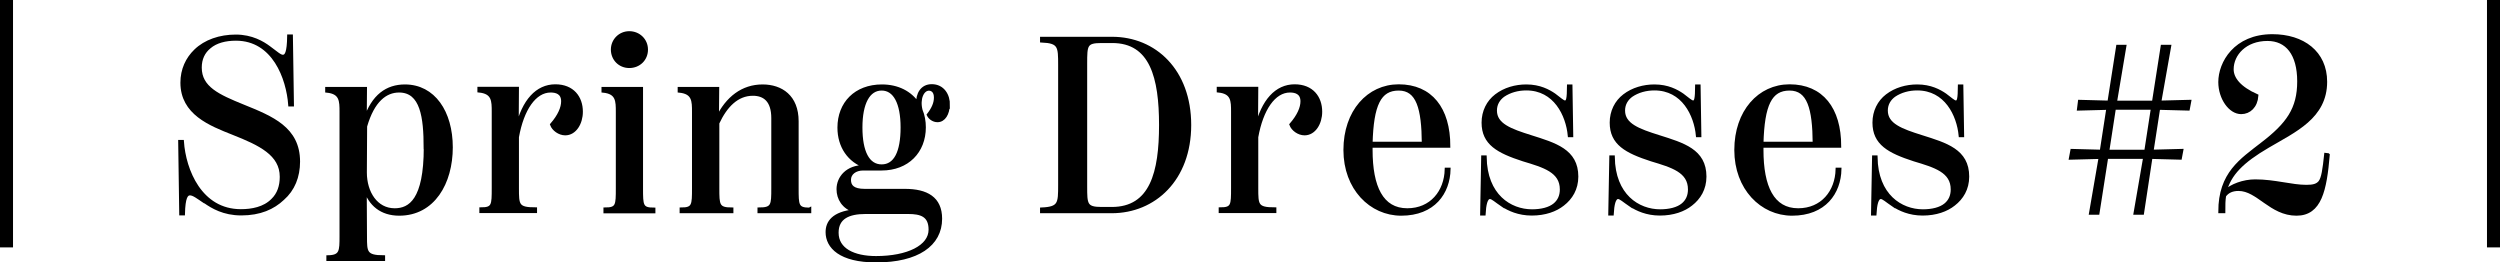
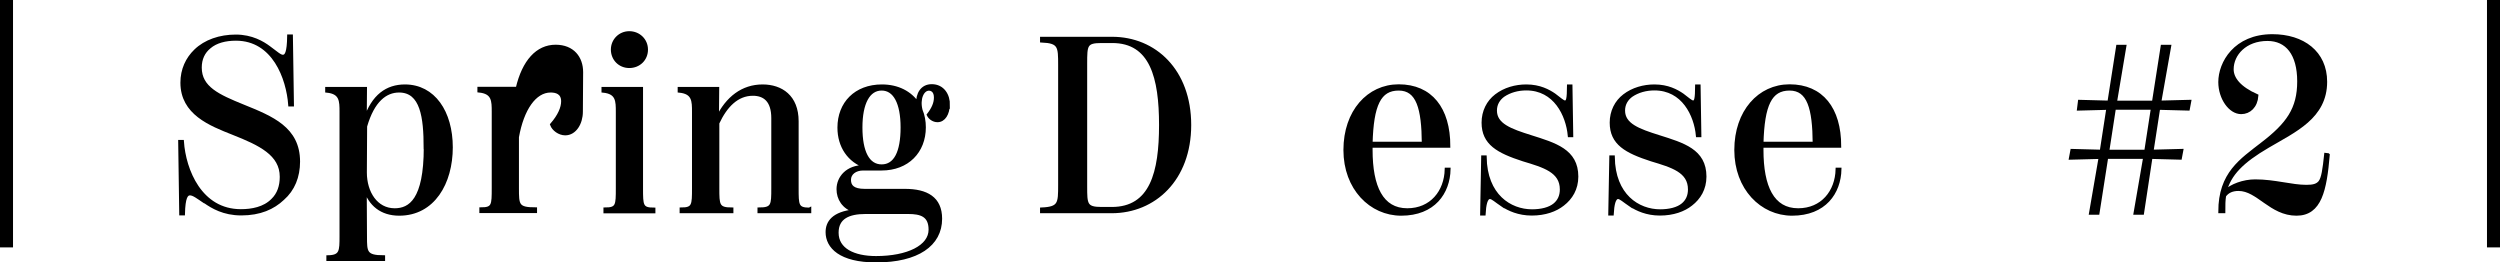
<svg xmlns="http://www.w3.org/2000/svg" id="_レイヤー_2" viewBox="0 0 192 20.16">
  <defs>
    <style>.cls-1{stroke-width:.25px;}.cls-1,.cls-2{stroke:#000;stroke-miterlimit:10;}.cls-2{stroke-width:.5px;}</style>
  </defs>
  <g id="txt">
    <path class="cls-1" d="M15.71,15.49c-.51-.34-.84-.61-1.12-.61s-.48.28-.51,1.54h-.19l-.08-5.55h.19c.15,2.2,1.39,5.32,4.5,5.32.84,0,1.79-.17,2.43-.82.48-.46.68-1.08.68-1.79,0-1.75-1.65-2.53-3.7-3.34-1.77-.7-3.93-1.54-3.93-3.89,0-1.01.4-1.84,1.03-2.45.76-.74,1.88-1.12,3.1-1.12s2.07.51,2.55.87c.57.42.84.68,1.06.68.27,0,.44-.27.46-1.56h.19l.08,5.28h-.19c-.15-2.03-1.23-5.05-4.14-5.05-.82,0-1.54.19-2.03.61-.47.38-.72.91-.72,1.58,0,1.56,1.39,2.18,3.31,2.96,2.2.89,4.24,1.71,4.24,4.26,0,1.16-.4,2.15-1.2,2.85-.74.7-1.75,1.16-3.19,1.16-1.35,0-2.22-.53-2.79-.93Z" />
    <path class="cls-1" d="M34.65,11.31c0,2.74-1.37,5.13-3.99,5.13-1.37,0-2.24-.74-2.62-1.92l.02,3.65c0,1.18,0,1.56,1.39,1.56v.19h-4.26v-.19c1.01-.02,1.01-.44,1.01-1.61v-9.52c0-.85,0-1.5-1.1-1.61v-.19h2.96l-.02,2.39c.61-1.84,1.69-2.58,3.06-2.58,2.2,0,3.55,1.99,3.55,4.71ZM32.66,11.33c0-2.3-.25-4.35-2.01-4.35-1.04,0-2.01.74-2.58,2.72l-.02,3.55c0,1.54.84,2.87,2.26,2.87,1.18,0,2.36-.76,2.36-4.79Z" />
-     <path class="cls-1" d="M44.64,8.58c0,.89-.49,1.69-1.23,1.69-.46,0-.91-.34-1.04-.7.59-.68.85-1.29.85-1.79,0-.67-.51-.8-.93-.8-1.23,0-2.18,1.41-2.56,3.55v3.91c0,1.31,0,1.61,1.39,1.61v.19h-4.18v-.19c.95,0,.95-.3.95-1.61v-5.85c0-.85,0-1.5-1.1-1.61v-.19h2.94l-.02,3.04c.49-2.09,1.54-3.23,2.94-3.23,1.33,0,1.99.89,1.99,1.98Z" />
+     <path class="cls-1" d="M44.64,8.58c0,.89-.49,1.69-1.23,1.69-.46,0-.91-.34-1.04-.7.59-.68.85-1.29.85-1.79,0-.67-.51-.8-.93-.8-1.23,0-2.18,1.41-2.56,3.55v3.91c0,1.31,0,1.61,1.39,1.61v.19h-4.18v-.19c.95,0,.95-.3.95-1.61v-5.85c0-.85,0-1.5-1.1-1.61v-.19h2.94c.49-2.09,1.54-3.23,2.94-3.23,1.33,0,1.99.89,1.99,1.98Z" />
    <path class="cls-1" d="M46.47,16.25v-.19c.95,0,.95-.3.95-1.61v-5.85c0-.85,0-1.5-1.1-1.61v-.19h2.94v7.66c0,1.31,0,1.61.95,1.61v.19h-3.74ZM47.04,3.81c0-.72.57-1.29,1.29-1.29s1.31.55,1.31,1.29-.57,1.29-1.31,1.29-1.29-.57-1.29-1.29Z" />
    <path class="cls-1" d="M62.18,16.06v.19h-3.88v-.19c1.06,0,1.06-.32,1.06-1.61v-5.38c0-1.35-.65-1.84-1.54-1.84-1.22,0-2.09.91-2.7,2.22v5c0,1.29,0,1.61,1.08,1.61v.19h-3.88v-.19c.95,0,.95-.32.95-1.61v-5.85c0-.85,0-1.5-1.1-1.61v-.19h2.94l-.02,2.28c.76-1.56,1.94-2.47,3.48-2.47,1.42,0,2.64.8,2.64,2.7v5.15c0,1.29,0,1.61.95,1.61Z" />
    <path class="cls-1" d="M72.82,8.08c-.02.65-.32,1.18-.82,1.18-.32,0-.59-.21-.7-.44.38-.49.55-.91.55-1.33,0-.49-.27-.65-.51-.65-.49,0-.84.74-.61,1.63.17.4.25.84.25,1.31,0,1.86-1.29,3.19-3.27,3.19h-1.42c-.61,0-1.06.34-1.06.84s.29.82,1.18.82h3.08c1.67,0,2.74.59,2.74,2.17,0,1.99-1.77,3.23-4.94,3.23-2.77,0-3.76-1.08-3.76-2.2,0-.74.44-1.46,2.11-1.63-.87-.27-1.27-.95-1.27-1.67,0-.89.7-1.73,1.99-1.73h.13c-1.29-.44-2.05-1.56-2.05-3,0-1.86,1.27-3.19,3.29-3.19,1.23,0,2.18.51,2.75,1.35-.02-.74.32-1.37,1.08-1.37.85,0,1.29.72,1.27,1.5ZM66.46,16.31c-1.29,0-2.18.4-2.18,1.56,0,1.31,1.29,1.92,3,1.92,2.43,0,4.16-.84,4.16-2.15,0-1.12-.72-1.33-1.69-1.33h-3.29ZM69.29,9.79c0-1.88-.57-2.96-1.58-2.96s-1.6,1.08-1.6,2.96.55,2.96,1.6,2.96,1.58-1.06,1.58-2.96Z" />
    <path class="cls-1" d="M80,16.06c1.39-.06,1.39-.44,1.39-1.86V5c0-1.42,0-1.8-1.39-1.86v-.19h5.41c3.27,0,5.95,2.47,5.95,6.65s-2.72,6.65-5.98,6.65h-5.38v-.19ZM85.38,16.02c3.06,0,3.76-2.79,3.76-6.42s-.7-6.42-3.72-6.42h-.82c-1.22,0-1.23.28-1.23,1.71v9.42c0,1.37,0,1.71,1.23,1.71h.78Z" />
-     <path class="cls-1" d="M101.42,8.58c0,.89-.49,1.69-1.23,1.69-.46,0-.91-.34-1.04-.7.59-.68.85-1.29.85-1.79,0-.67-.51-.8-.93-.8-1.23,0-2.18,1.41-2.56,3.55v3.91c0,1.31,0,1.61,1.39,1.61v.19h-4.18v-.19c.95,0,.95-.3.95-1.61v-5.85c0-.85,0-1.5-1.1-1.61v-.19h2.94l-.02,3.04c.49-2.09,1.54-3.23,2.94-3.23,1.33,0,1.99.89,1.99,1.98Z" />
    <path class="cls-1" d="M111.28,13c-.04,1.79-1.16,3.44-3.67,3.44-2.32,0-4.31-1.96-4.31-4.92s1.8-4.92,4.12-4.92c2.47,0,3.84,1.75,3.84,4.62h-5.97v.3c0,2.83.82,4.6,2.79,4.6,1.84,0,2.96-1.39,3-3.12h.19ZM105.29,11.01h4.03c-.02-2.68-.42-4.18-1.9-4.18s-2.05,1.22-2.13,4.18Z" />
    <path class="cls-1" d="M115.4,15.77c-.53-.36-.78-.61-.97-.61-.32,0-.42.59-.46,1.27h-.17l.08-4.37h.17c.04,2.96,1.92,4.14,3.61,4.14.7,0,1.35-.15,1.75-.49.32-.27.51-.65.51-1.16,0-1.41-1.33-1.8-2.93-2.28-1.94-.63-3.08-1.25-3.08-2.85,0-.87.38-1.6.99-2.07.66-.51,1.5-.74,2.32-.74,1.03,0,1.71.38,2.15.68.4.29.65.55.82.55.23,0,.27-.28.28-1.23h.17l.06,3.8h-.17c-.15-1.58-1.1-3.59-3.31-3.59-.65,0-1.27.17-1.77.51-.34.25-.61.63-.61,1.16,0,1.1,1.16,1.52,2.72,2.01,1.86.59,3.53,1.06,3.53,3.06,0,.95-.44,1.65-1.06,2.13-.55.44-1.37.74-2.39.74s-1.77-.36-2.24-.67Z" />
    <path class="cls-1" d="M125.24,15.77c-.53-.36-.78-.61-.97-.61-.32,0-.42.59-.46,1.27h-.17l.08-4.37h.17c.04,2.96,1.92,4.14,3.61,4.14.7,0,1.35-.15,1.75-.49.32-.27.51-.65.51-1.16,0-1.41-1.33-1.8-2.93-2.28-1.94-.63-3.08-1.25-3.08-2.85,0-.87.38-1.6.99-2.07.66-.51,1.5-.74,2.32-.74,1.03,0,1.71.38,2.15.68.4.29.65.55.82.55.23,0,.27-.28.28-1.23h.17l.06,3.8h-.17c-.15-1.58-1.1-3.59-3.31-3.59-.65,0-1.27.17-1.77.51-.34.25-.61.63-.61,1.16,0,1.1,1.16,1.52,2.72,2.01,1.86.59,3.53,1.06,3.53,3.06,0,.95-.44,1.65-1.06,2.13-.55.44-1.37.74-2.39.74s-1.77-.36-2.24-.67Z" />
    <path class="cls-1" d="M141.3,13c-.04,1.79-1.16,3.44-3.67,3.44-2.32,0-4.31-1.96-4.31-4.92s1.8-4.92,4.12-4.92c2.47,0,3.84,1.75,3.84,4.62h-5.97v.3c0,2.83.82,4.6,2.79,4.6,1.84,0,2.96-1.39,3-3.12h.19ZM135.31,11.01h4.03c-.02-2.68-.42-4.18-1.9-4.18s-2.05,1.22-2.13,4.18Z" />
-     <path class="cls-1" d="M145.42,15.77c-.53-.36-.78-.61-.97-.61-.32,0-.42.59-.46,1.27h-.17l.08-4.37h.17c.04,2.96,1.92,4.14,3.61,4.14.7,0,1.35-.15,1.75-.49.32-.27.51-.65.51-1.16,0-1.41-1.33-1.8-2.93-2.28-1.94-.63-3.08-1.25-3.08-2.85,0-.87.38-1.6.99-2.07.66-.51,1.5-.74,2.32-.74,1.03,0,1.71.38,2.15.68.4.29.65.55.82.55.23,0,.27-.28.28-1.23h.17l.06,3.8h-.17c-.15-1.58-1.1-3.59-3.31-3.59-.65,0-1.27.17-1.77.51-.34.25-.61.63-.61,1.16,0,1.1,1.16,1.52,2.72,2.01,1.86.59,3.53,1.06,3.53,3.06,0,.95-.44,1.65-1.06,2.13-.55.44-1.37.74-2.39.74s-1.77-.36-2.24-.67Z" />
    <path class="cls-2" d="M165.67,8.18l-.55,3.57,2.28-.06-.06.32-2.26-.06-.65,4.29h-.3l.74-4.29h-3.19l-.67,4.29h-.3l.74-4.29-2.28.06.06-.32,2.26.06.55-3.57-2.26.06.04-.32,2.26.06.67-4.29h.28l-.72,4.29h3.19l.67-4.29h.3l-.76,4.29,2.3-.06-.06.32-2.28-.06ZM162.27,8.18l-.55,3.57h3.19l.55-3.57h-3.19Z" />
    <path class="cls-1" d="M178.8,11.9c-.23,2.7-.61,4.54-2.43,4.54-1.98,0-2.96-1.9-4.45-1.9-.47,0-.84.15-1.08.49-.06.36-.06.72-.06,1.22h-.29c0-2.94,1.65-3.95,3.23-5.19,1.99-1.52,2.83-2.7,2.83-4.81s-.91-3.23-2.41-3.23c-1.71,0-2.72,1.14-2.72,2.3,0,.72.57,1.44,1.9,2.03-.06.82-.57,1.29-1.2,1.29-.85,0-1.63-1.1-1.63-2.34,0-1.46,1.16-3.55,4.03-3.55,2.34,0,4.08,1.27,4.08,3.53,0,2.72-2.36,3.74-4.43,4.96-1.98,1.16-2.94,2.13-3.29,3.48.48-.47,1.42-.82,2.32-.82,1.5,0,2.79.42,3.93.42.53,0,.82-.08,1.03-.32.25-.3.34-1.01.46-2.13l.17.02Z" />
    <rect width="1" height="19" />
    <rect x="191" width="1" height="19" />
  </g>
</svg>